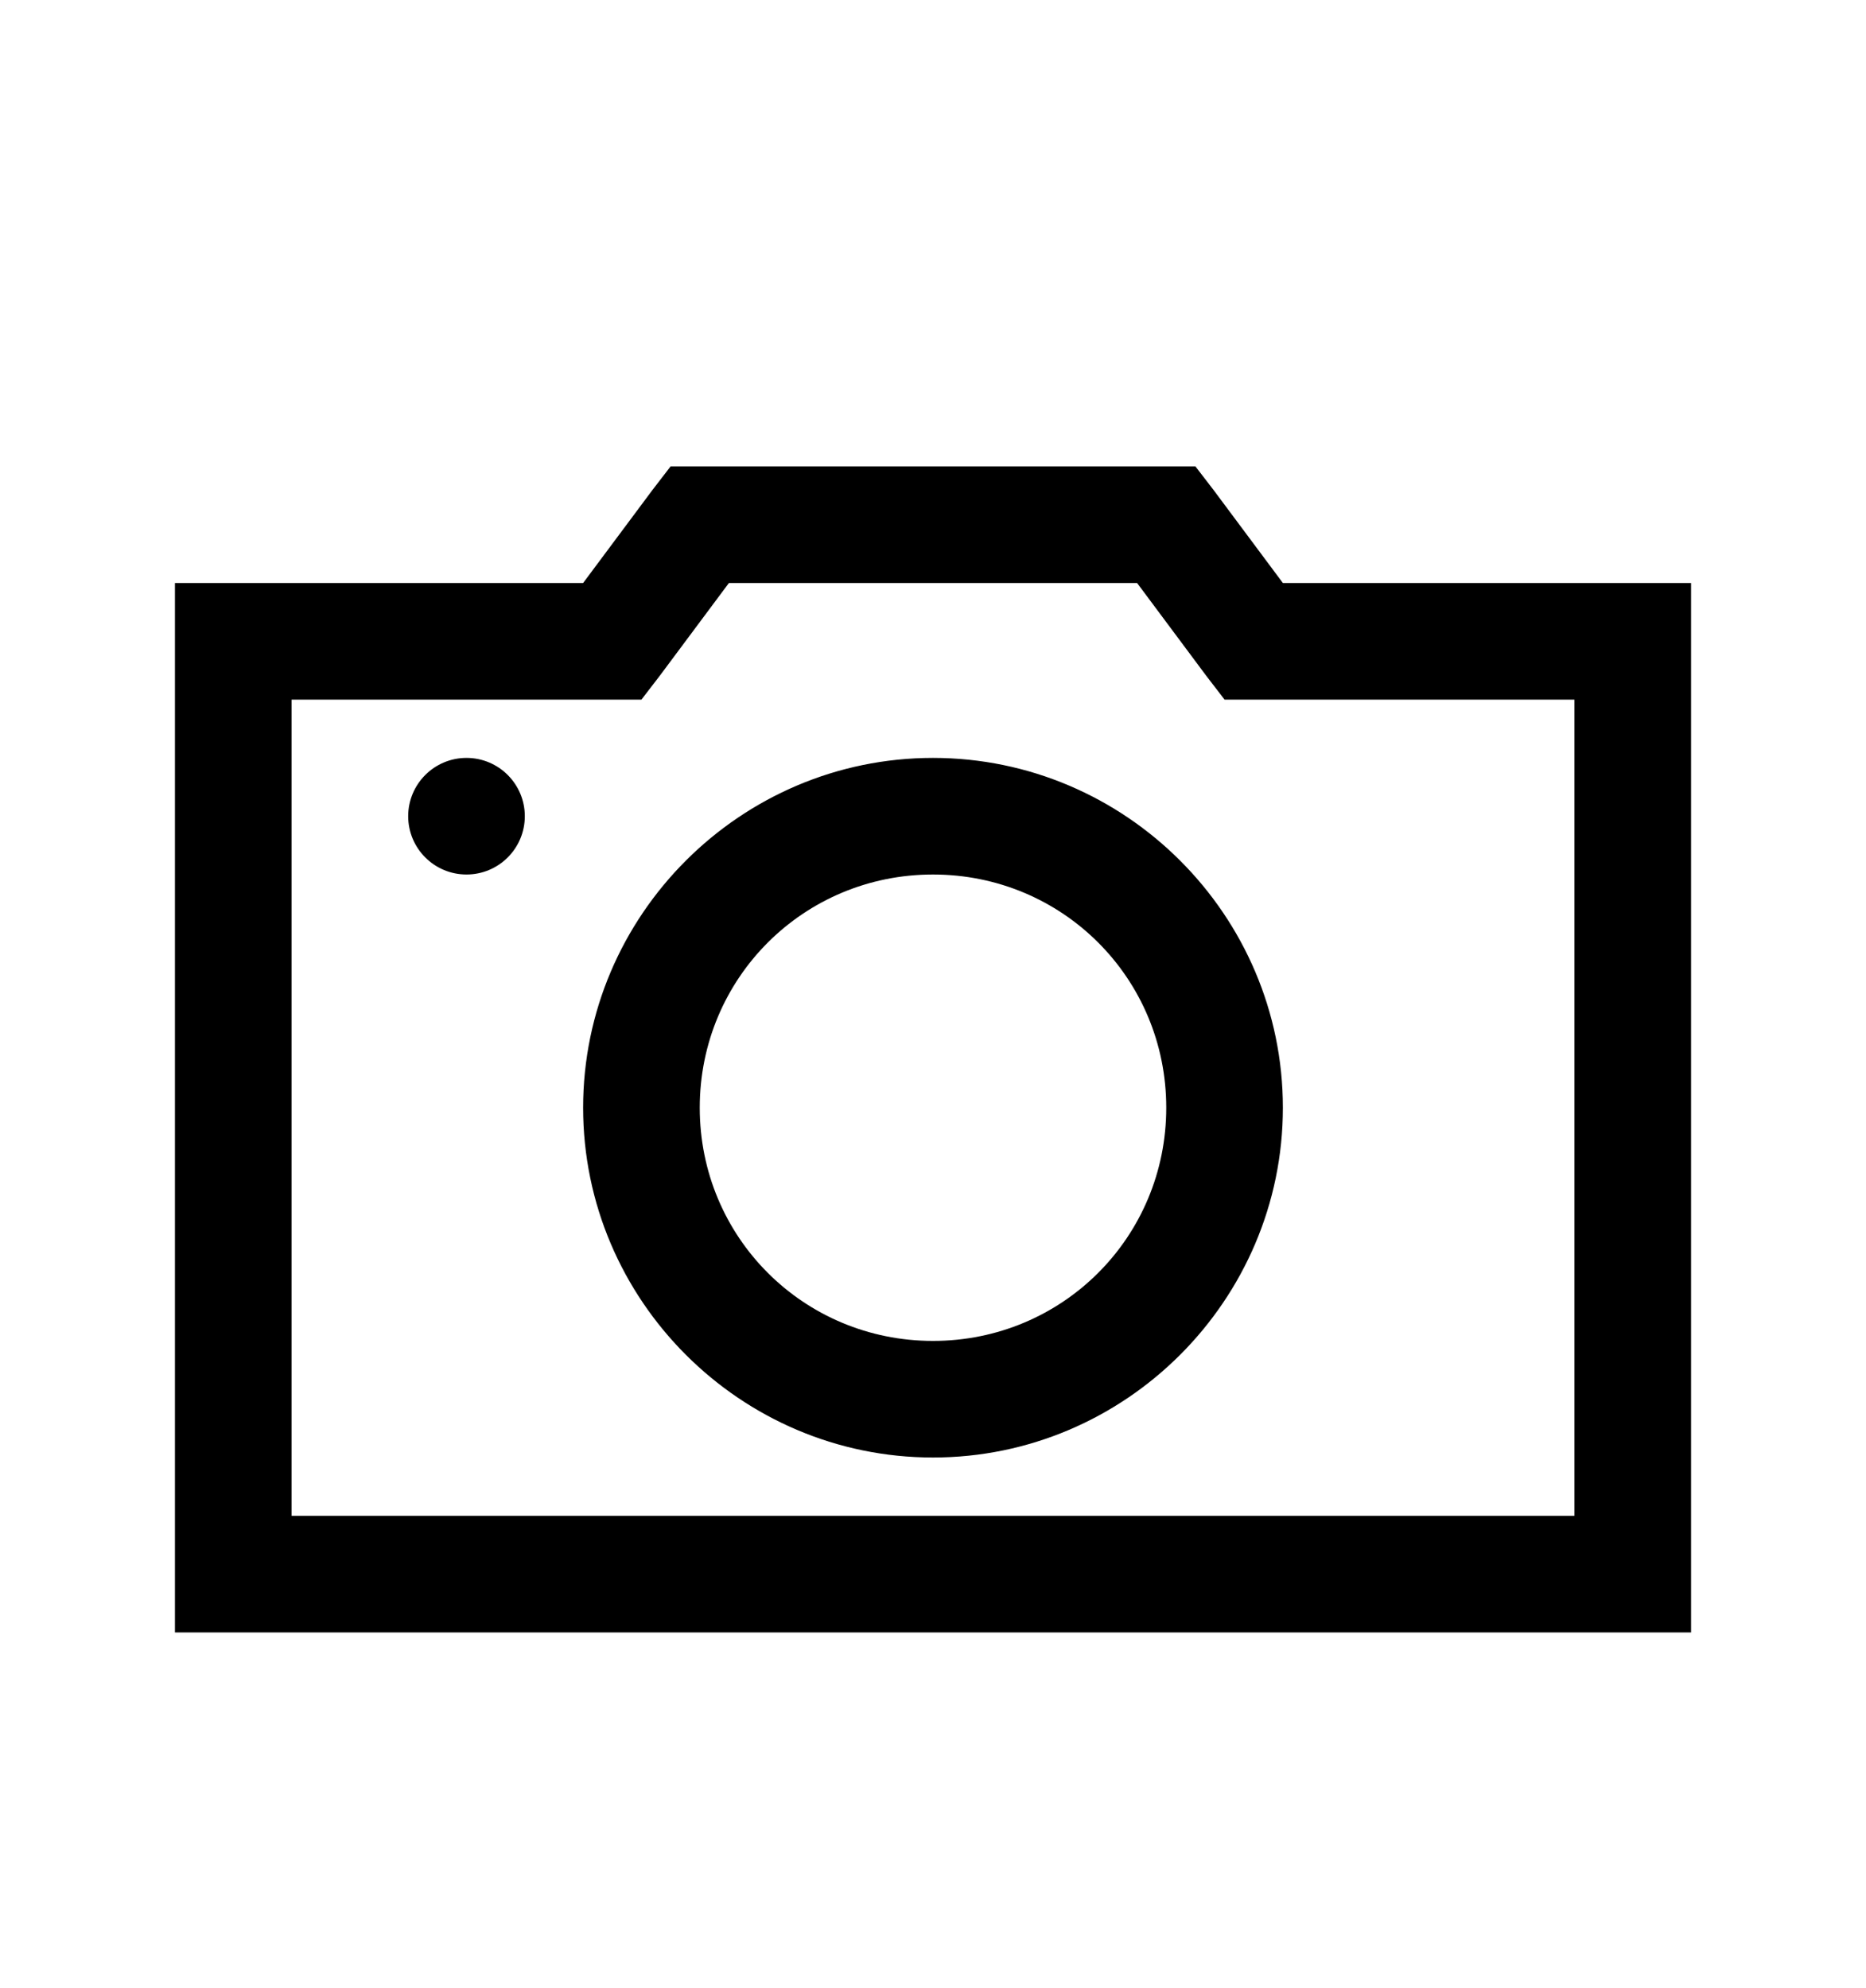
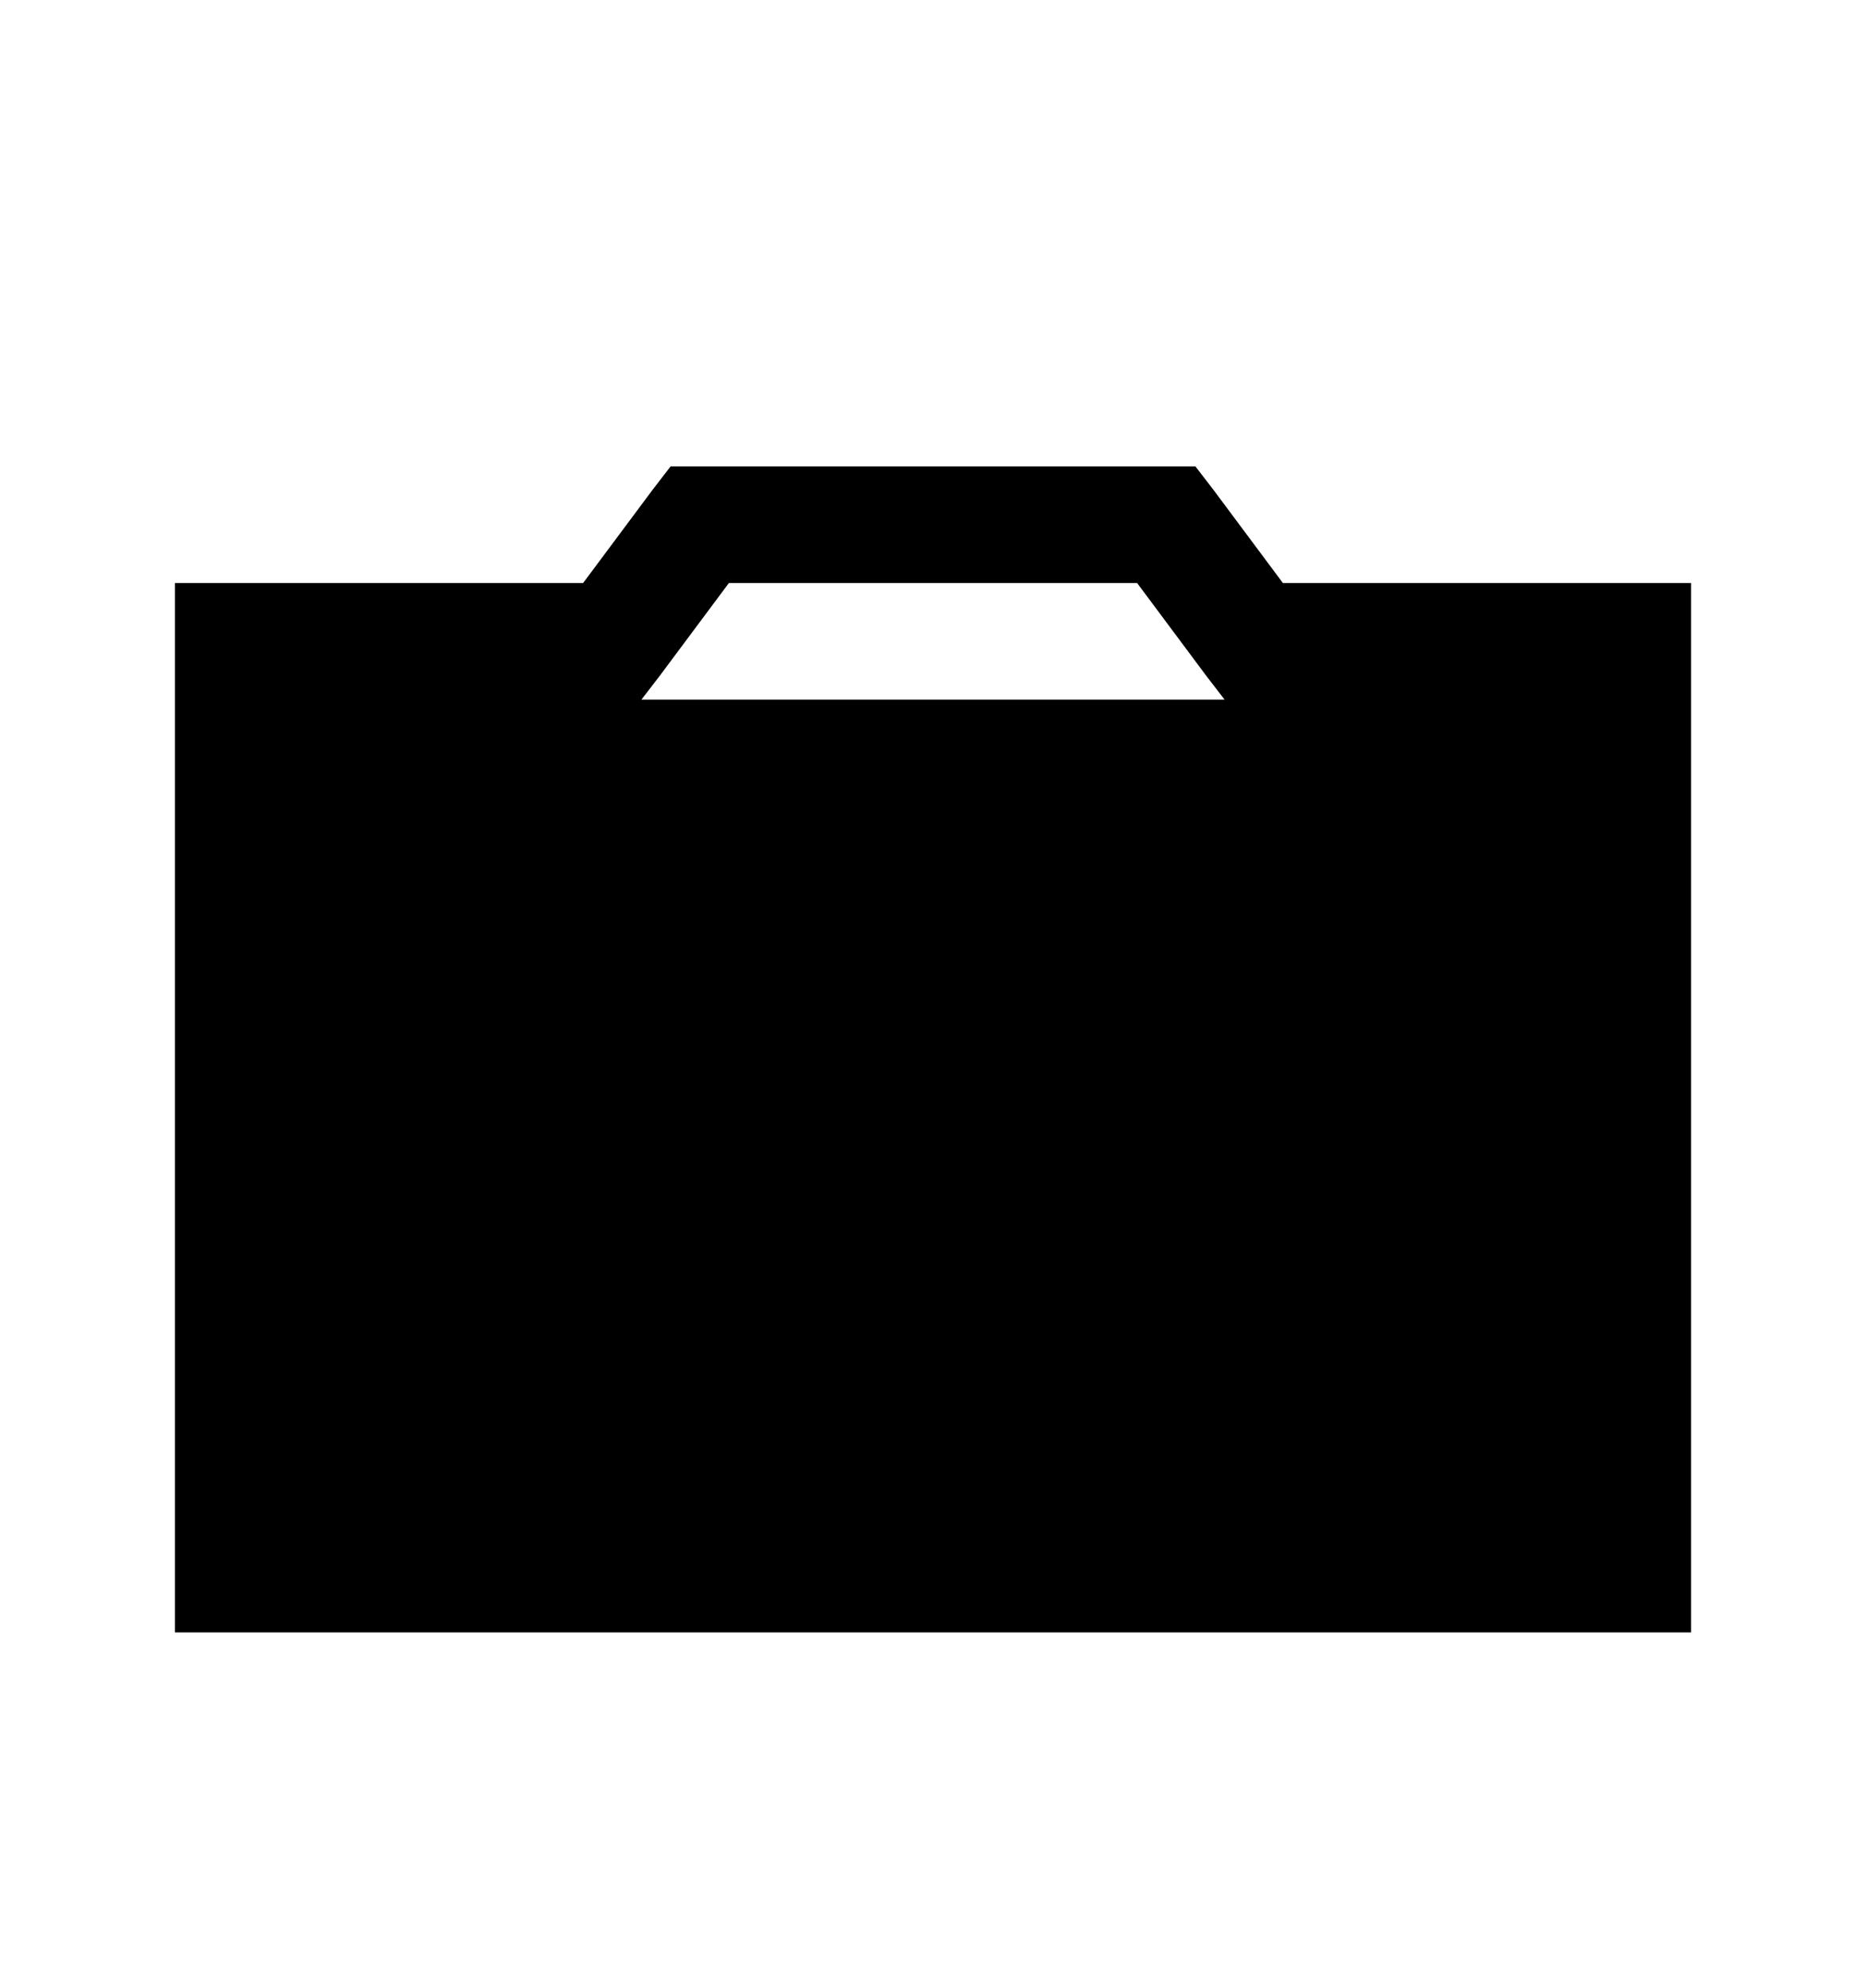
<svg xmlns="http://www.w3.org/2000/svg" version="1.1" id="camera" viewBox="0 0 512 545.5">
-   <path d="M184 128h144l5 6.5 19 25.5h112v288H48V160h112l19-25.5zm16 32l-19 25.5-5 6.5H80v224h352V192h-96l-5-6.5-19-25.5H200zm-72 48c8.837 0 16 7.163 16 16s-7.163 16-16 16-16-7.163-16-16 7.163-16 16-16zm128 0c52.83 0 96 43.17 96 96s-43.17 96-96 96-96-43.17-96-96 43.17-96 96-96zm0 32c-35.536 0-64 28.464-64 64s28.464 64 64 64 64-28.464 64-64-28.464-64-64-64z" />
+   <path d="M184 128h144l5 6.5 19 25.5h112v288H48V160h112l19-25.5zm16 32l-19 25.5-5 6.5H80h352V192h-96l-5-6.5-19-25.5H200zm-72 48c8.837 0 16 7.163 16 16s-7.163 16-16 16-16-7.163-16-16 7.163-16 16-16zm128 0c52.83 0 96 43.17 96 96s-43.17 96-96 96-96-43.17-96-96 43.17-96 96-96zm0 32c-35.536 0-64 28.464-64 64s28.464 64 64 64 64-28.464 64-64-28.464-64-64-64z" />
</svg>